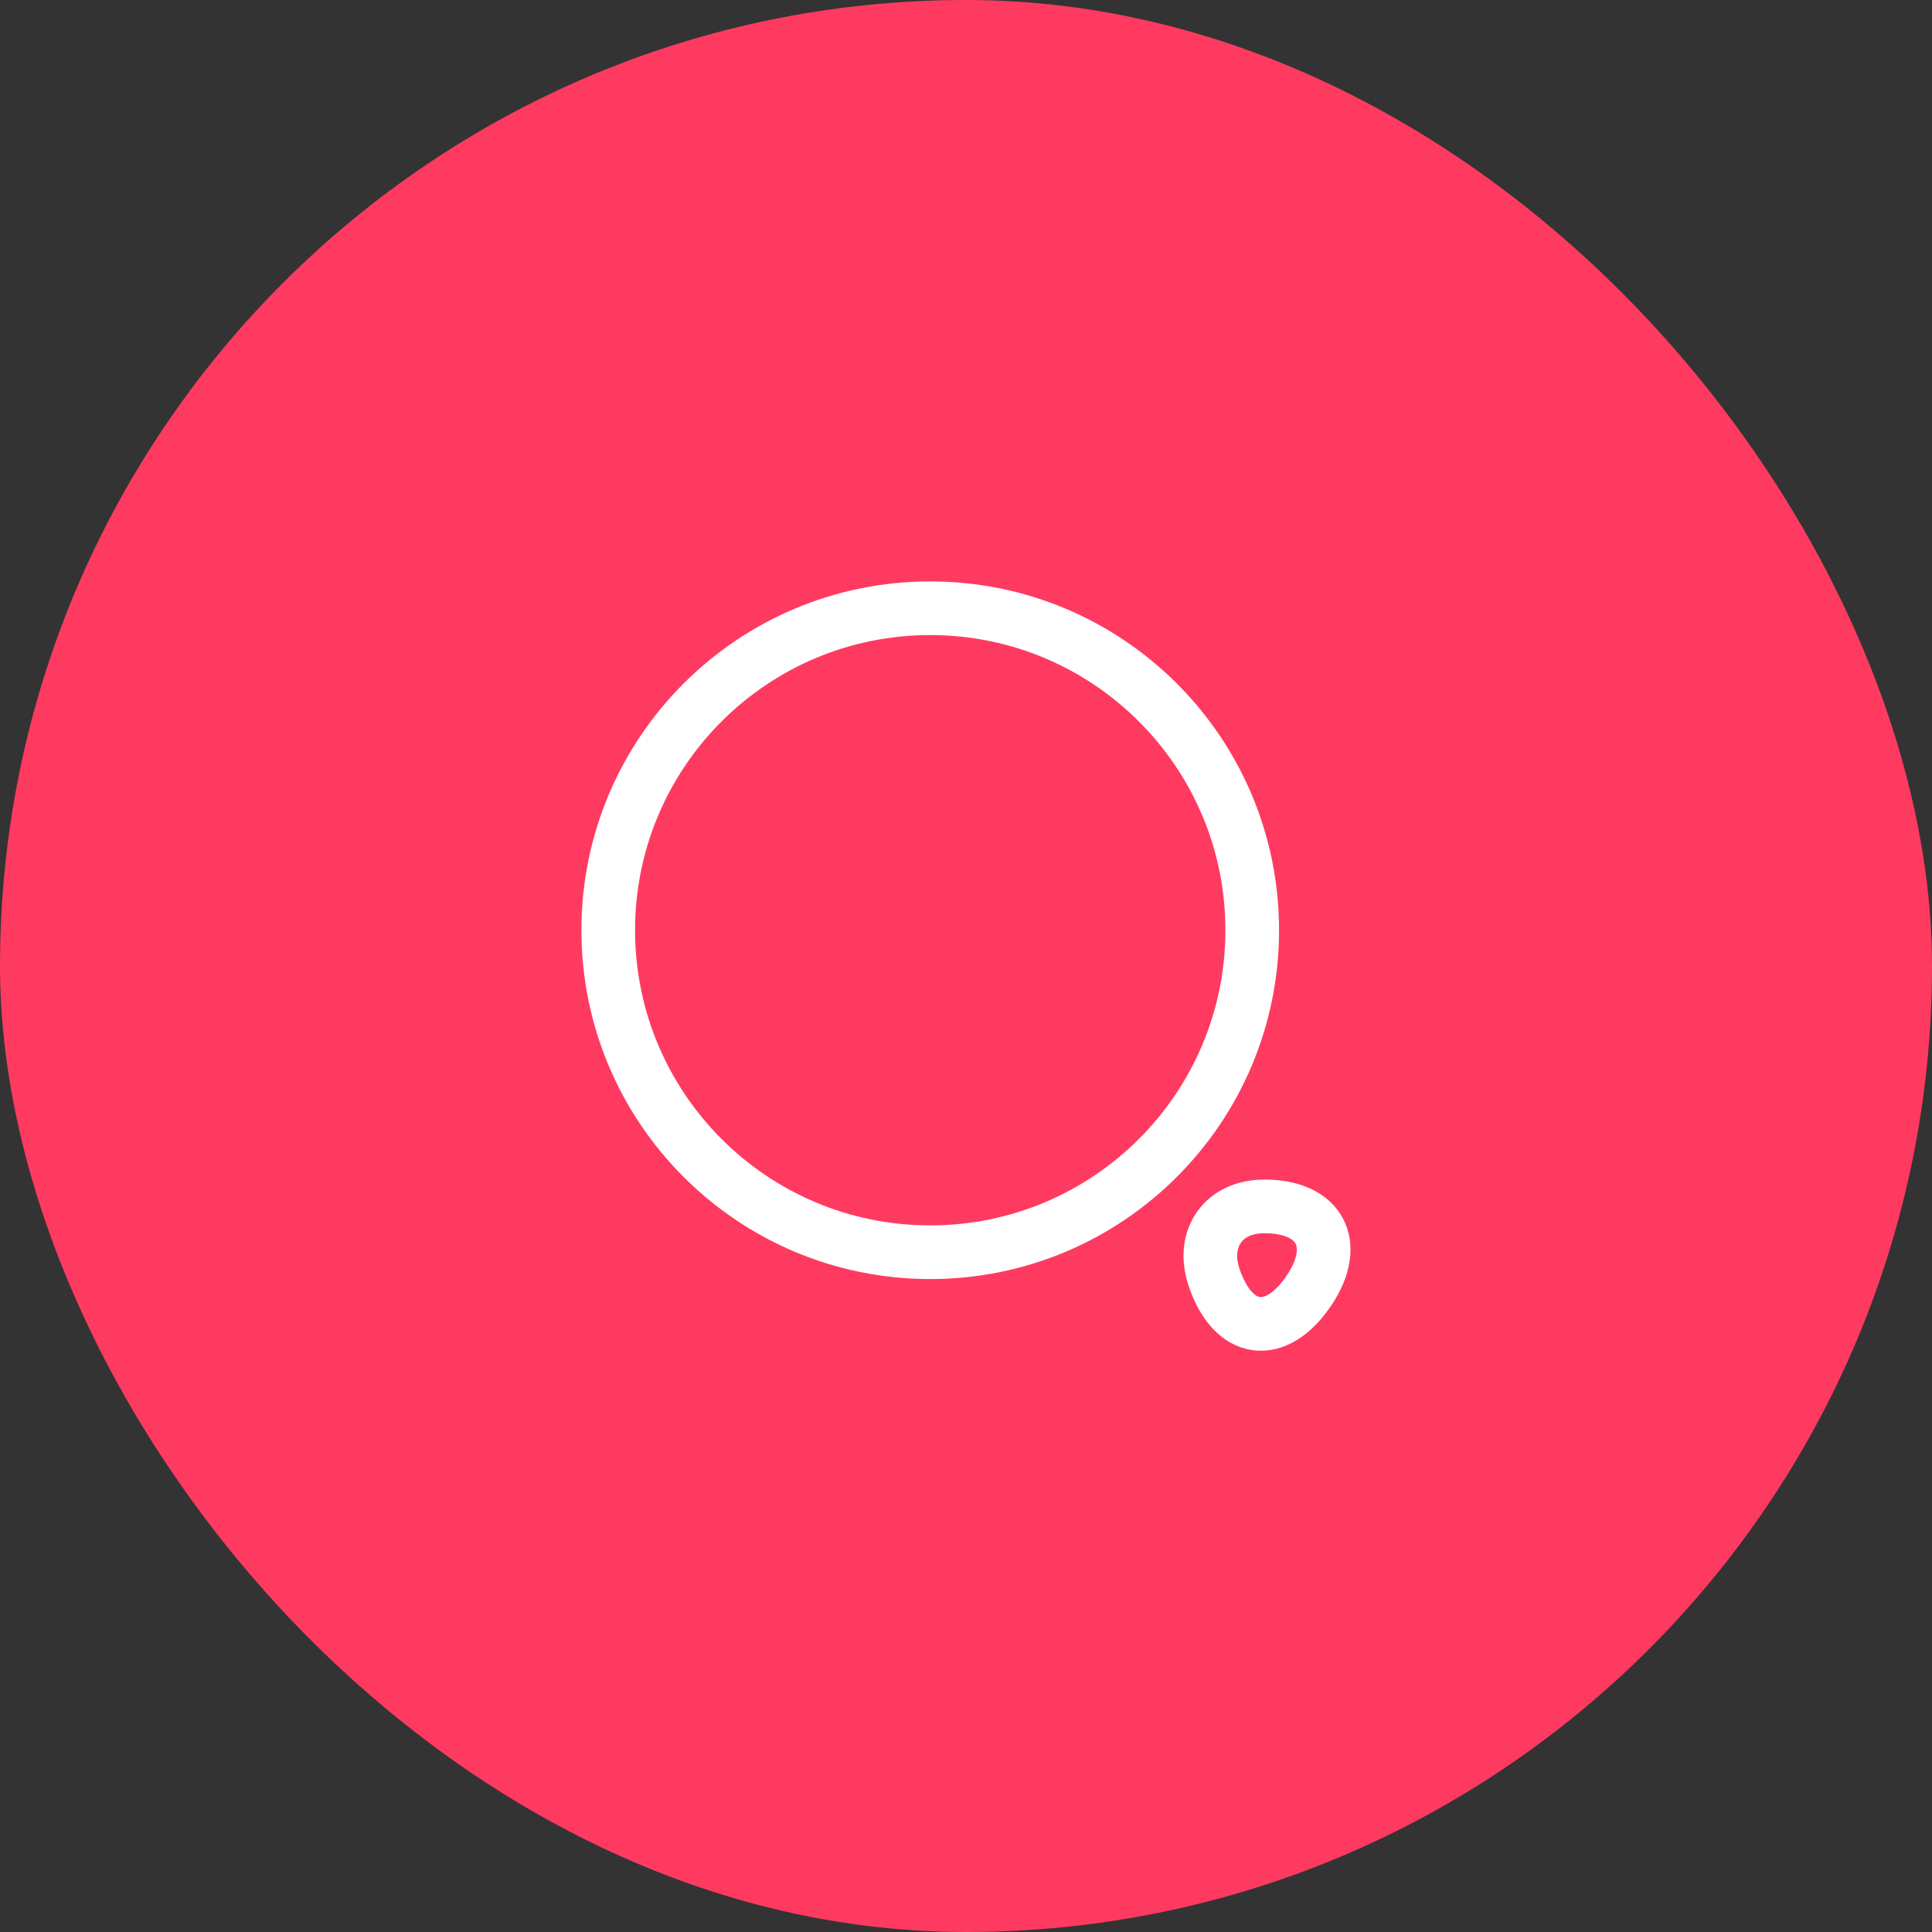
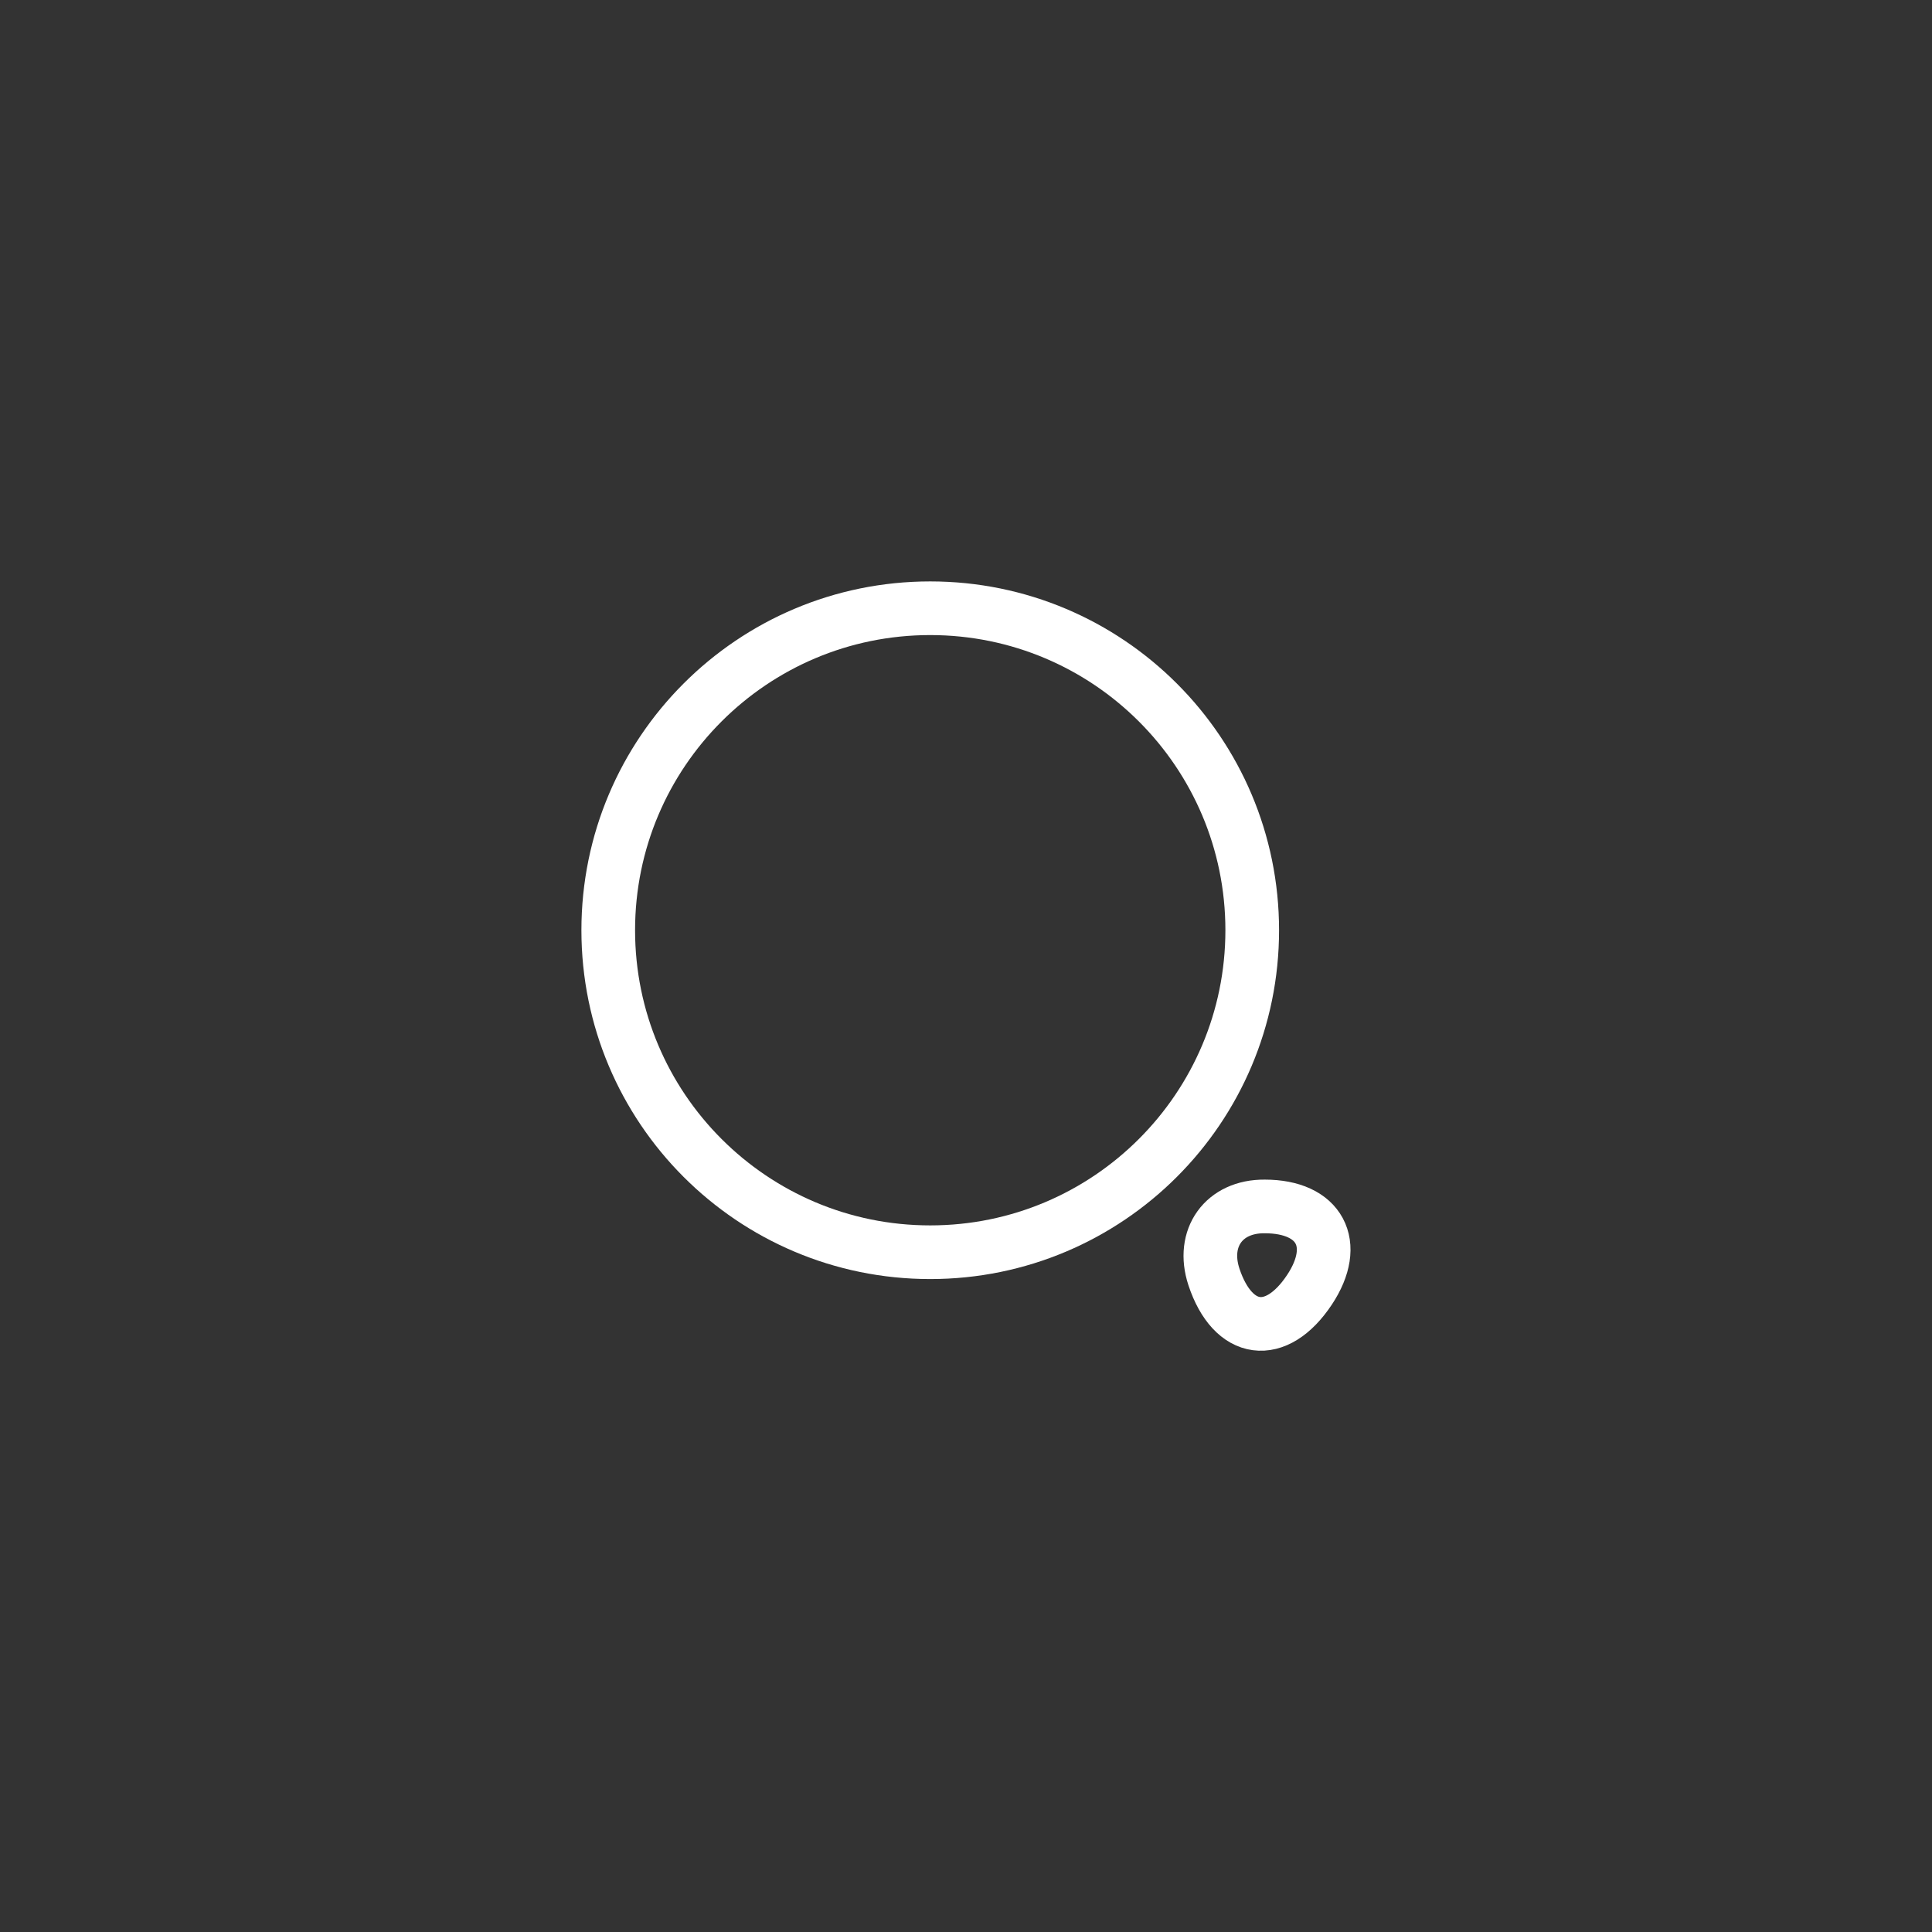
<svg xmlns="http://www.w3.org/2000/svg" width="40" height="40" viewBox="0 0 40 40" fill="none">
  <rect x="0" y="0" width="40" height="40" fill="#333333" stroke="none" />
-   <rect width="40" height="40" rx="20" fill="#FF3A61" />
  <path d="M19.259 25.926C22.941 25.926 25.926 22.941 25.926 19.259C25.926 15.577 22.941 12.593 19.259 12.593C15.577 12.593 12.593 15.577 12.593 19.259C12.593 22.941 15.577 25.926 19.259 25.926Z" stroke="white" stroke-width="1.111" stroke-linecap="round" stroke-linejoin="round" />
  <path d="M25.133 26.437C25.526 27.622 26.422 27.741 27.111 26.704C27.741 25.755 27.326 24.978 26.185 24.978C25.341 24.97 24.867 25.63 25.133 26.437Z" stroke="white" stroke-width="1.111" stroke-linecap="round" stroke-linejoin="round" />
</svg>